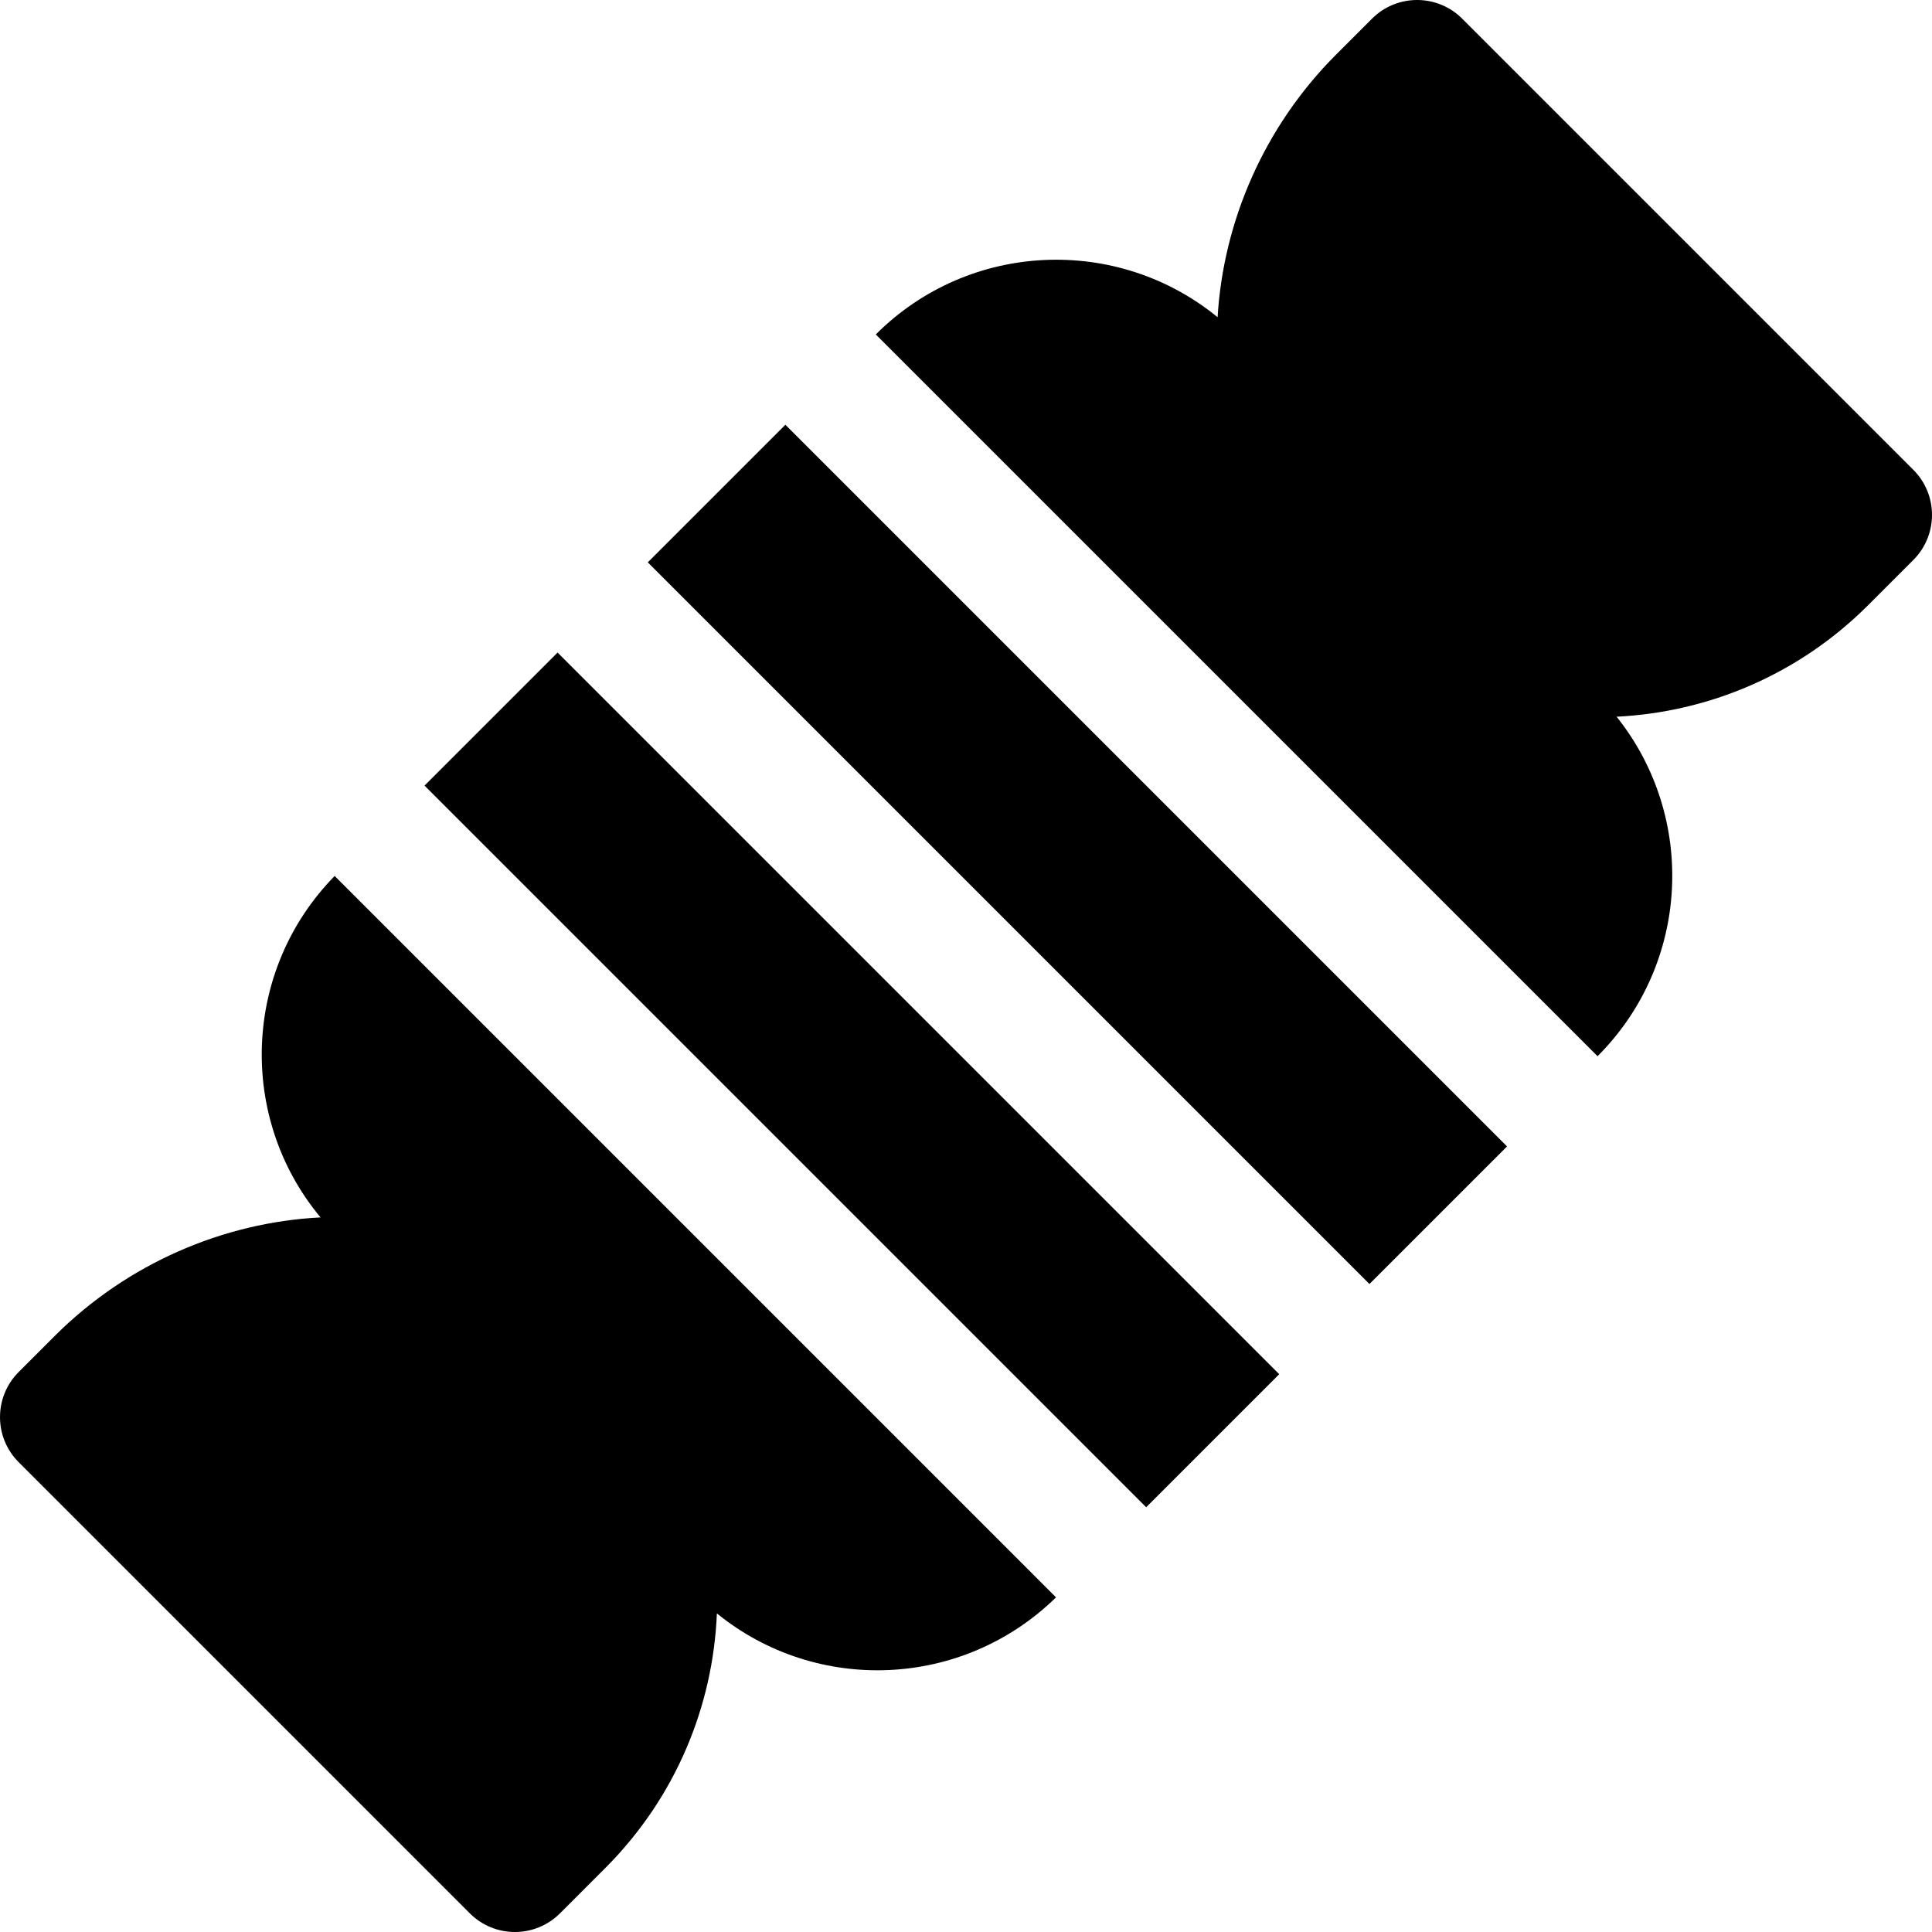
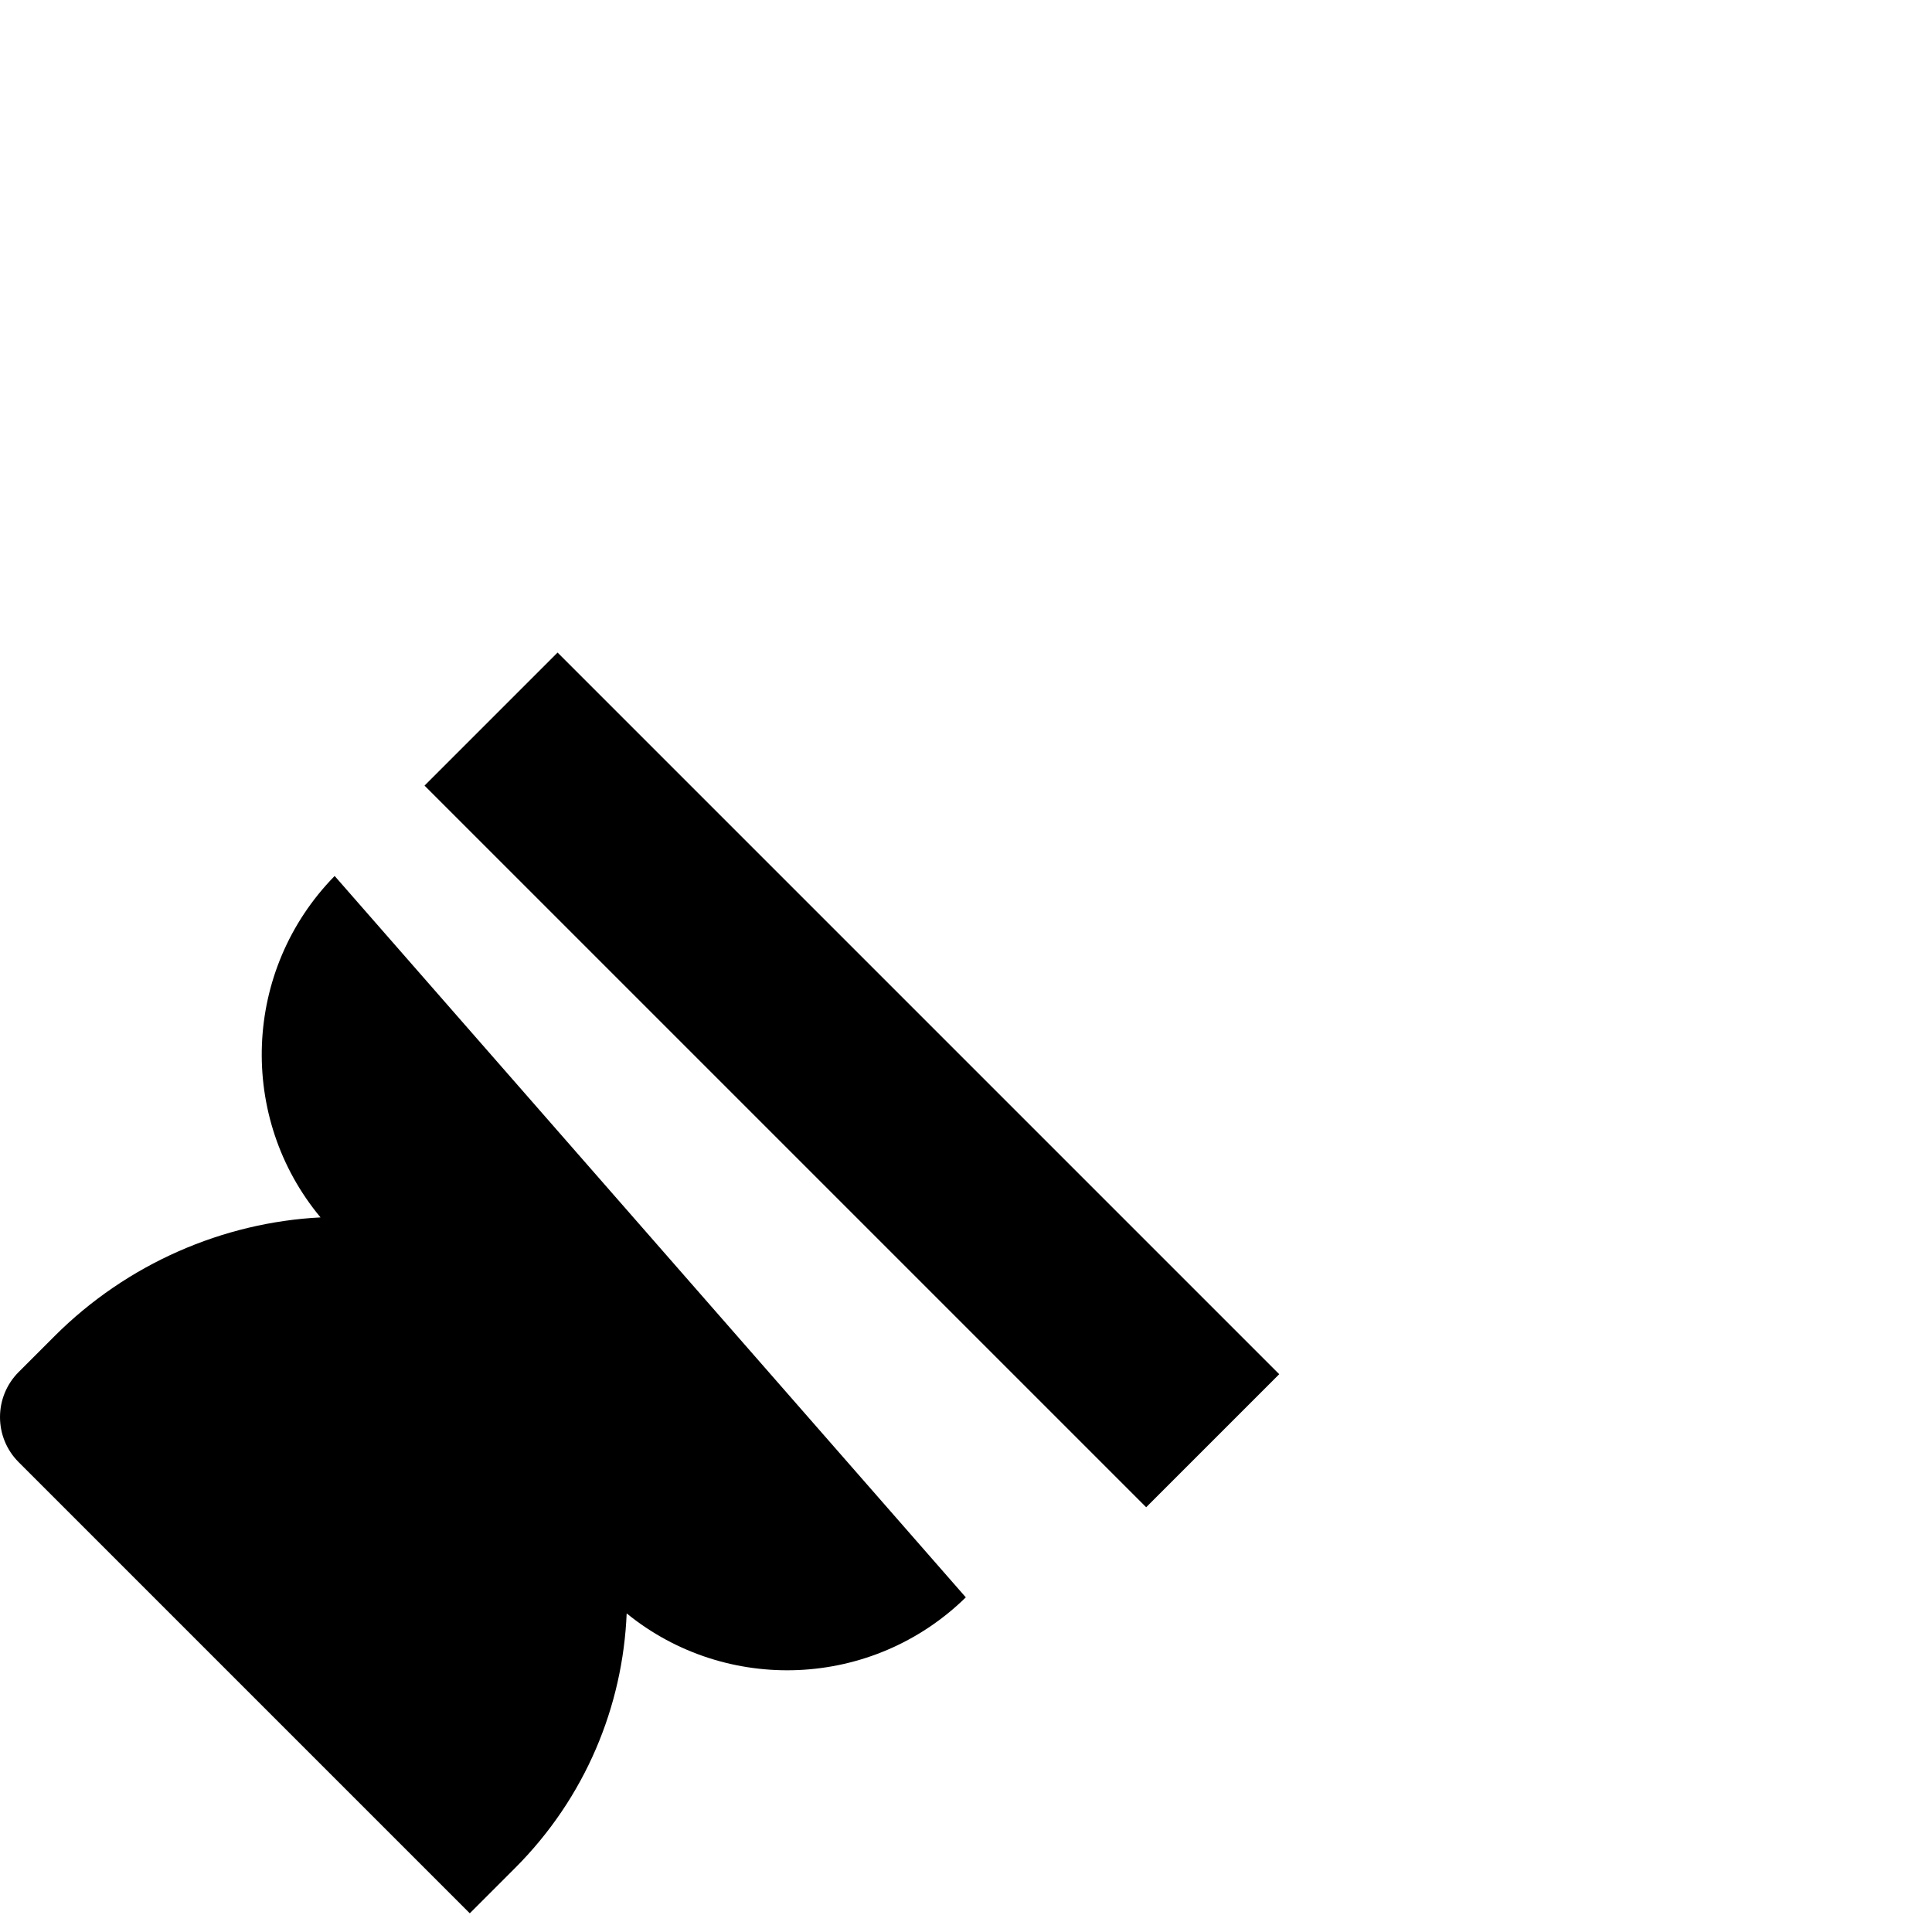
<svg xmlns="http://www.w3.org/2000/svg" version="1.1" id="Layer_1" x="0px" y="0px" viewBox="0 0 512.001 512.001" style="enable-background:new 0 0 512.001 512.001;" xml:space="preserve">
  <g>
    <g>
-       <path d="M507.05,124.499L387.503,4.952c-6.603-6.603-17.307-6.603-23.909,0l-9.498,9.498    c-19.036,19.036-29.901,44.15-31.419,69.614c-26.562-21.737-65.799-20.214-90.585,4.57l191.274,191.274    c24.597-24.597,26.273-63.418,5.054-89.969c24.251-1.203,48.153-11.056,66.675-29.577l11.955-11.955    C513.651,141.806,513.651,131.101,507.05,124.499z" />
-     </g>
+       </g>
  </g>
  <g>
    <g>
-       <rect x="259.795" y="91.167" transform="matrix(0.707 -0.707 0.707 0.707 -76.457 268.251)" width="51.569" height="270.501" />
-     </g>
+       </g>
  </g>
  <g>
    <g>
      <rect x="200.874" y="150.942" transform="matrix(0.707 -0.707 0.707 0.707 -136.23 243.496)" width="49.874" height="270.501" />
    </g>
  </g>
  <g>
    <g>
-       <path d="M88.686,232.141c-24.435,24.953-25.709,64.1-3.742,90.483c-25.765,1.318-51.238,12.216-70.493,31.471l-9.498,9.498    c-6.603,6.603-6.603,17.307,0,23.909l119.547,119.547c6.603,6.603,17.307,6.603,23.909,0l11.954-11.955    c18.738-18.738,28.609-42.983,29.62-67.524c26.373,21.443,65.116,19.995,89.877-4.254L88.686,232.141z" />
+       <path d="M88.686,232.141c-24.435,24.953-25.709,64.1-3.742,90.483c-25.765,1.318-51.238,12.216-70.493,31.471l-9.498,9.498    c-6.603,6.603-6.603,17.307,0,23.909l119.547,119.547l11.954-11.955    c18.738-18.738,28.609-42.983,29.62-67.524c26.373,21.443,65.116,19.995,89.877-4.254L88.686,232.141z" />
    </g>
  </g>
  <g>
</g>
  <g>
</g>
  <g>
</g>
  <g>
</g>
  <g>
</g>
  <g>
</g>
  <g>
</g>
  <g>
</g>
  <g>
</g>
  <g>
</g>
  <g>
</g>
  <g>
</g>
  <g>
</g>
  <g>
</g>
  <g>
</g>
</svg>